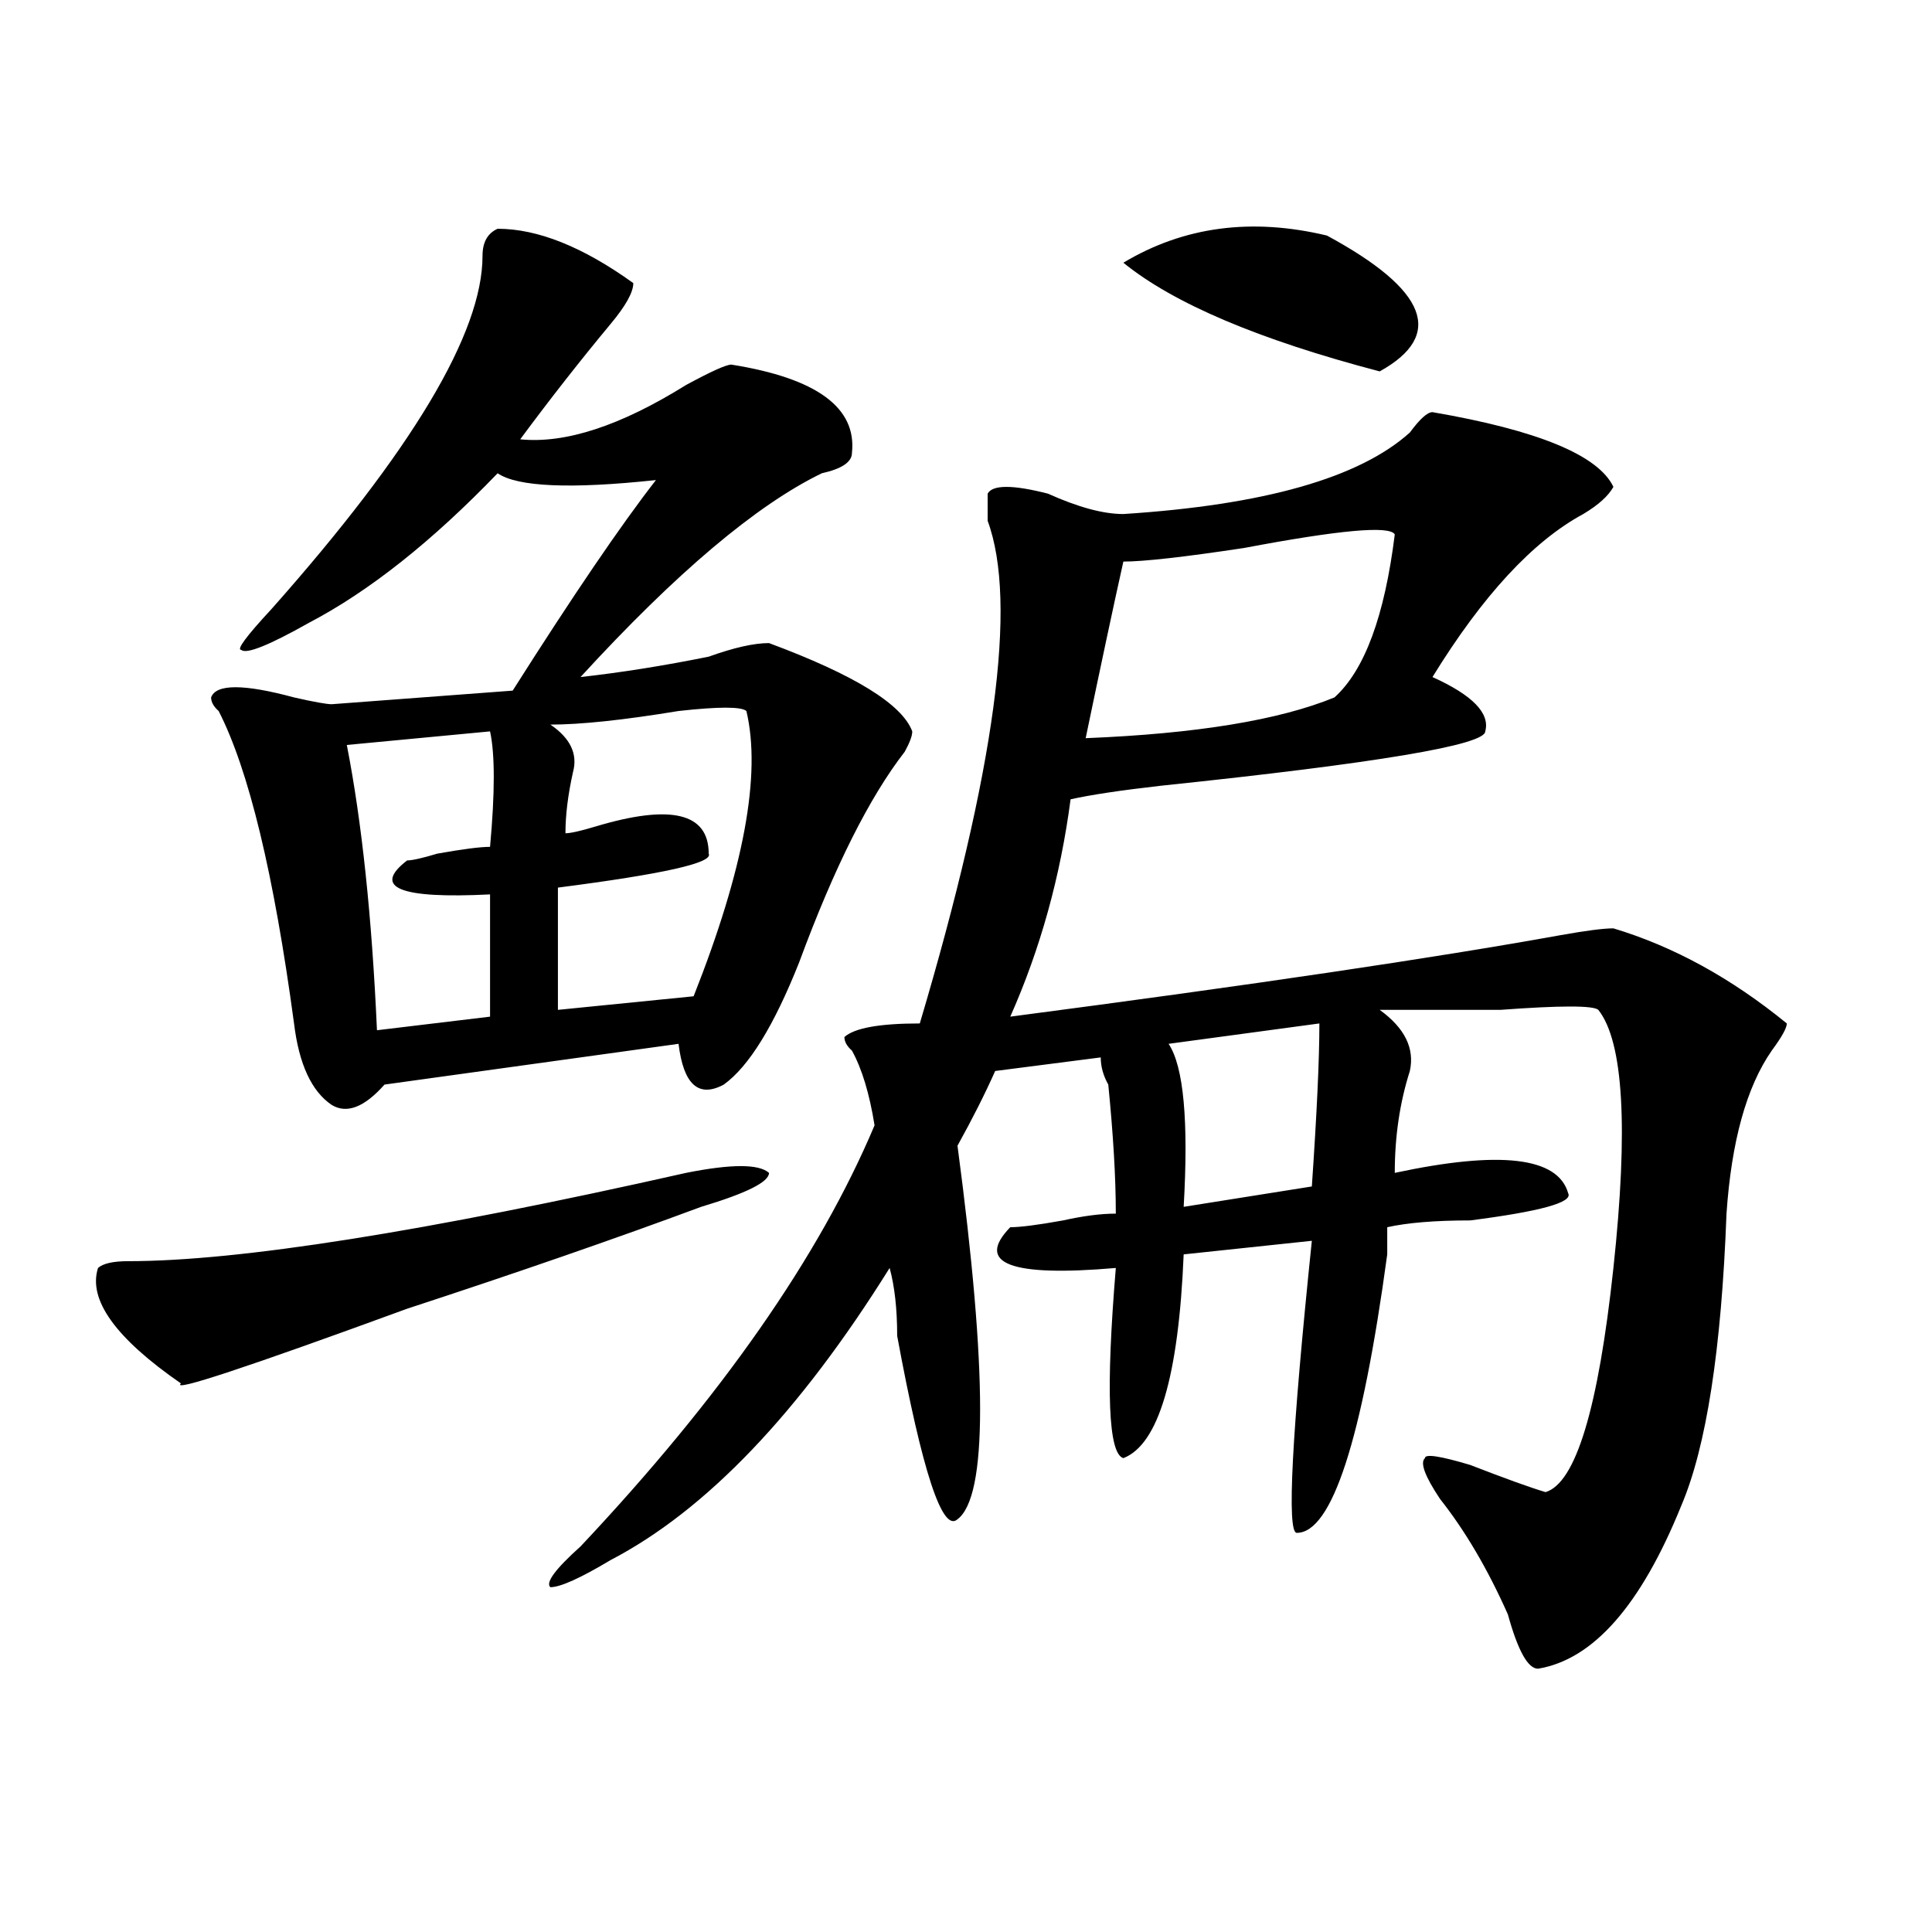
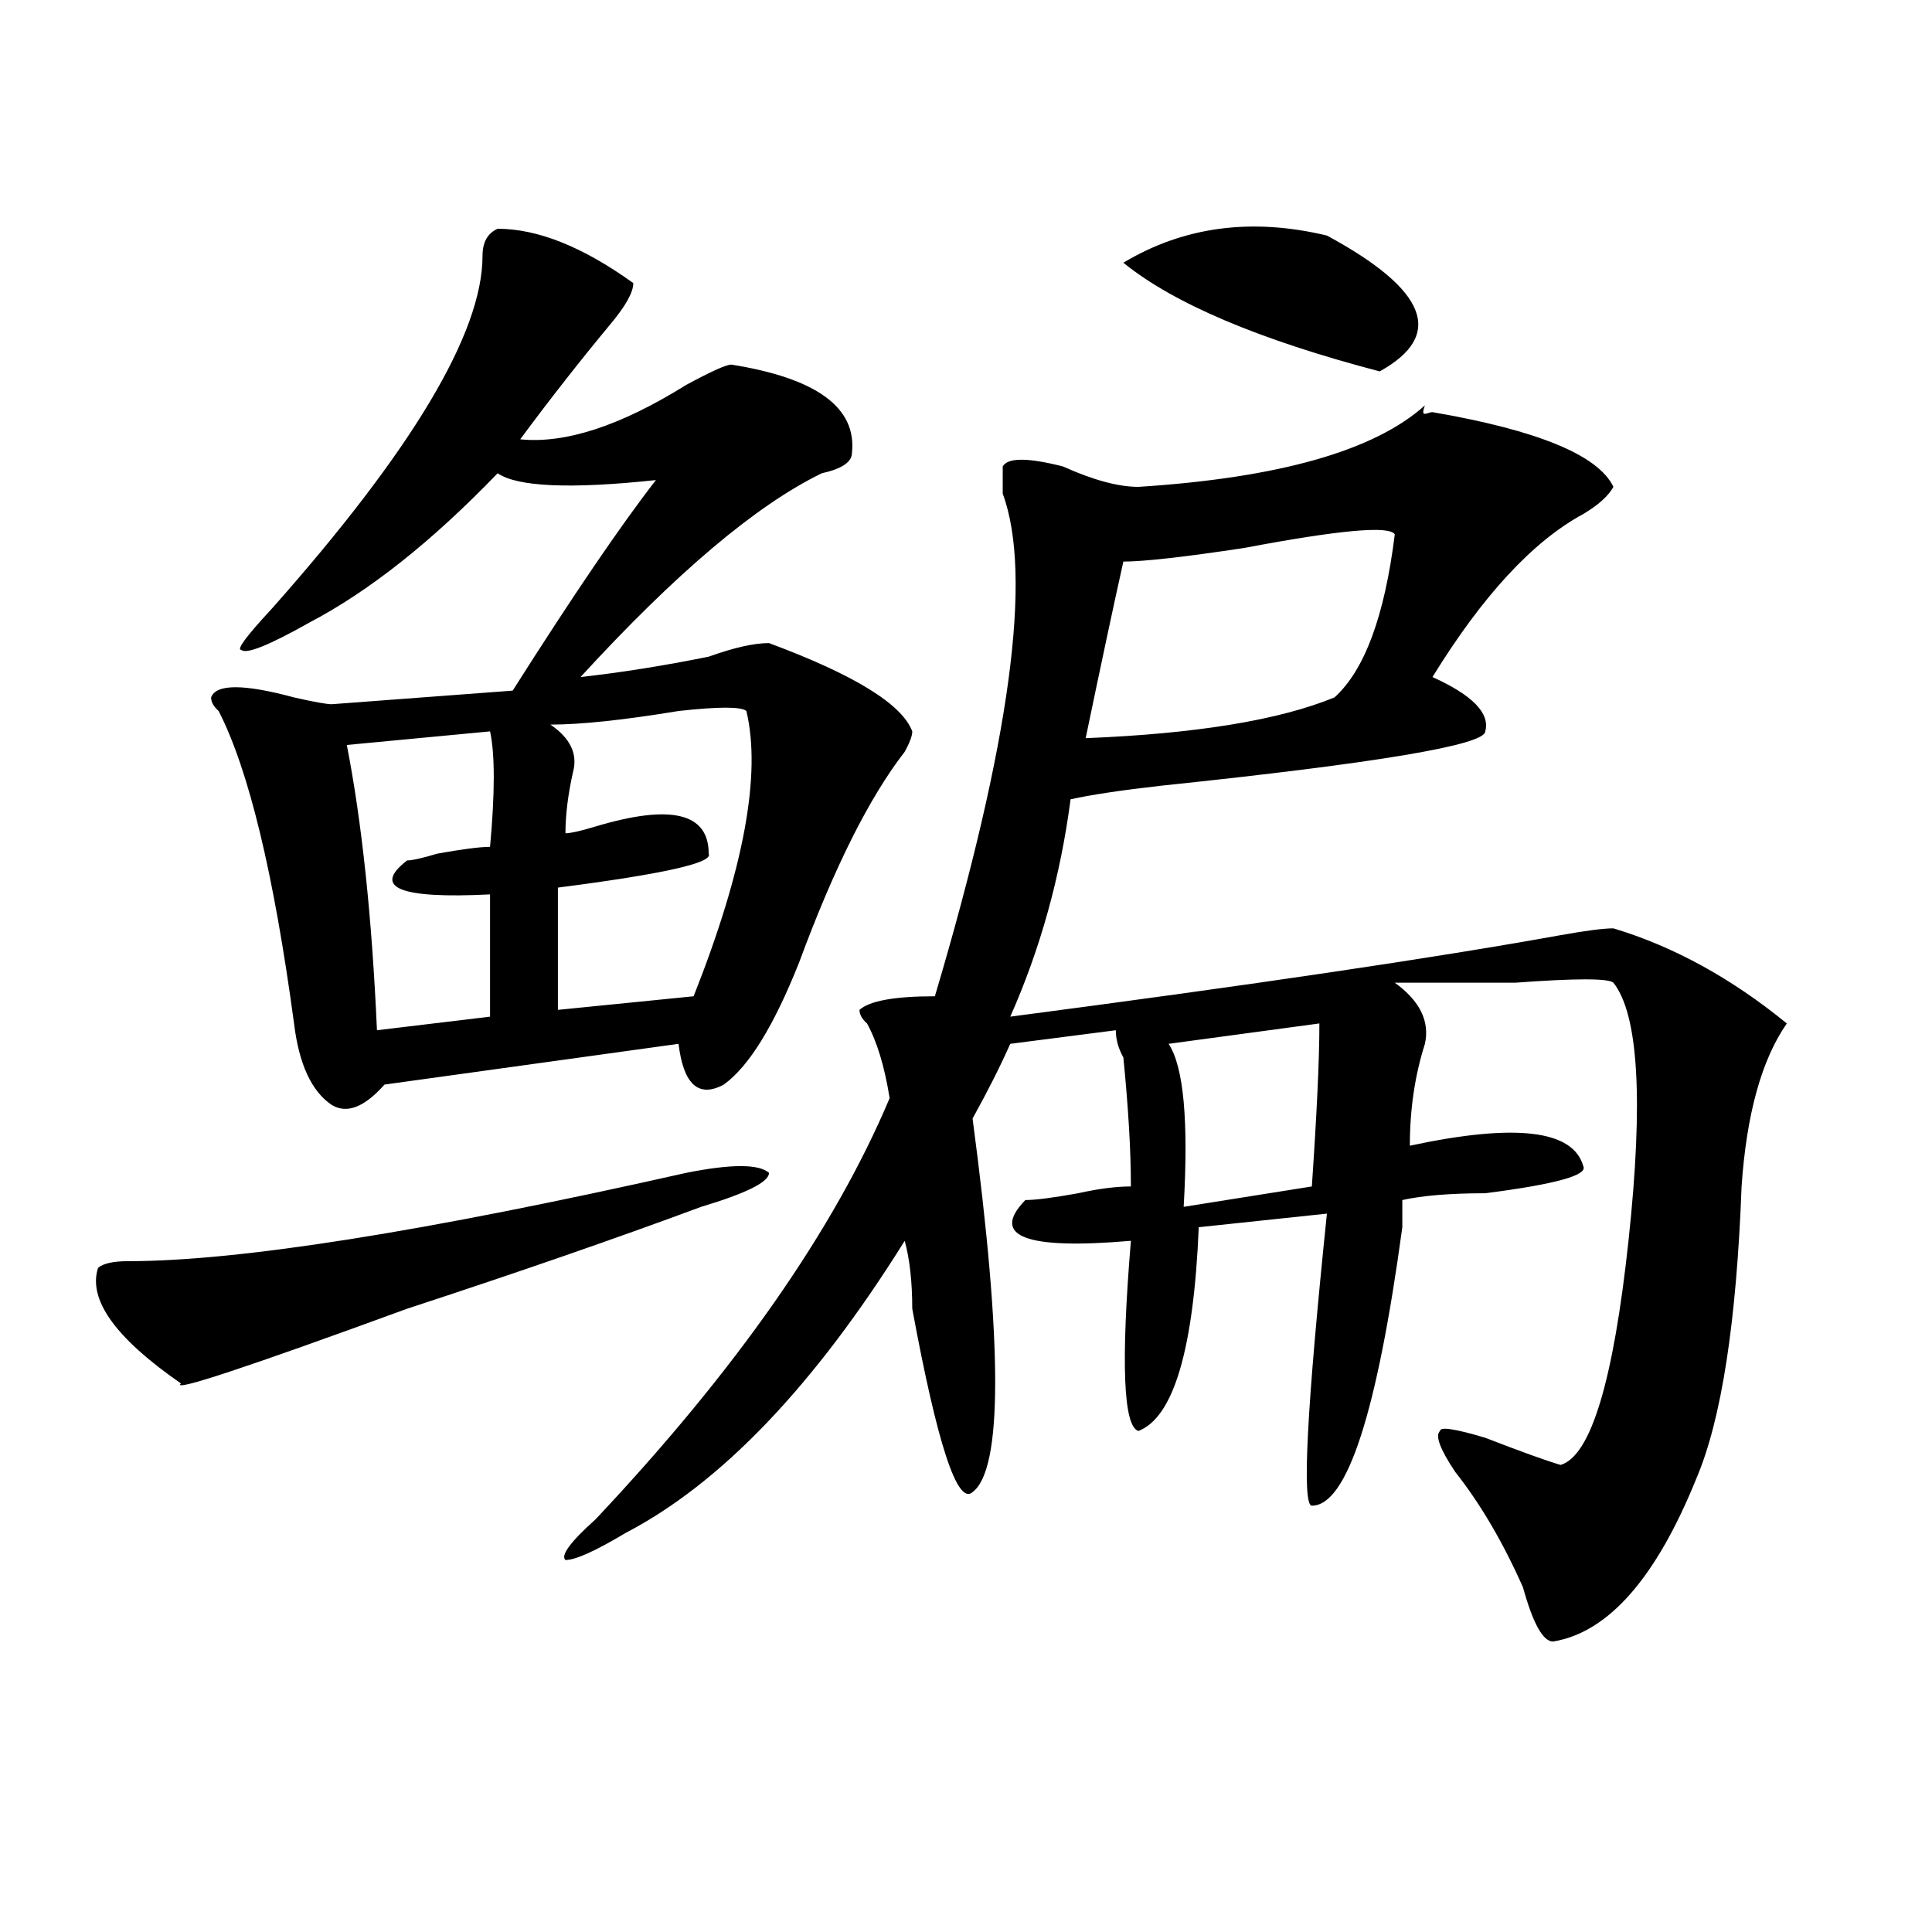
<svg xmlns="http://www.w3.org/2000/svg" version="1.1" id="图层_1" x="0px" y="0px" width="1000px" height="1000px" viewBox="0 0 1000 1000" enable-background="new 0 0 1000 1000" xml:space="preserve">
-   <path d="M355.114,607.078c23.414-4.669,37.682-4.669,42.926,0c0,4.725-11.707,10.547-35.121,17.578  c-44.267,16.425-94.998,34.003-152.191,52.734c-83.291,30.487-122.314,43.396-117.07,38.672  c-33.841-23.4-48.17-43.341-42.926-59.766c2.561-2.307,7.805-3.516,15.609-3.516C123.534,652.781,219.812,637.565,355.114,607.078z   M257.555,118.406c20.792,0,44.206,9.394,70.242,28.125c0,4.725-3.902,11.756-11.707,21.094  c-15.609,18.787-31.219,38.672-46.828,59.766c23.414,2.362,52.011-7.031,85.852-28.125c12.988-7.031,20.792-10.547,23.414-10.547  c44.206,7.031,64.998,22.303,62.438,45.703c0,4.725-5.244,8.24-15.609,10.547c-33.841,16.425-75.486,51.581-124.875,105.469  c20.792-2.307,42.926-5.822,66.34-10.547c12.988-4.669,23.414-7.031,31.219-7.031c44.206,16.425,68.901,31.641,74.145,45.703  c0,2.362-1.342,5.878-3.902,10.547c-18.231,23.456-36.463,59.766-54.633,108.984c-13.049,32.85-26.036,53.943-39.023,63.281  c-13.049,7.031-20.853,0-23.414-21.094L199.02,561.375c-10.427,11.756-19.512,15.271-27.316,10.547  c-10.427-7.031-16.951-21.094-19.512-42.188c-10.427-77.344-23.414-131.231-39.023-161.719c-2.622-2.307-3.902-4.669-3.902-7.031  c2.561-7.031,16.89-7.031,42.926,0c10.365,2.362,16.89,3.516,19.512,3.516l93.656-7.031c31.219-49.219,55.913-85.528,74.145-108.984  c-44.267,4.725-71.584,3.516-81.949-3.516c-33.841,35.156-66.34,60.975-97.559,77.344c-20.853,11.756-32.56,16.425-35.121,14.063  c-2.622,0,2.561-7.031,15.609-21.094C213.288,233.269,249.75,172.35,249.75,132.469C249.75,125.438,252.311,120.769,257.555,118.406  z M253.653,378.563l-74.145,7.031c7.805,39.881,12.988,89.1,15.609,147.656l58.535-7.031v-63.281  c-46.828,2.362-61.157-3.516-42.926-17.578c2.561,0,7.805-1.153,15.609-3.516c12.988-2.307,22.073-3.516,27.316-3.516  C256.214,410.203,256.214,390.318,253.653,378.563z M741.446,213.328c54.633,9.394,85.852,22.303,93.656,38.672  c-2.622,4.725-7.805,9.394-15.609,14.063c-26.036,14.063-52.072,42.188-78.047,84.375c20.792,9.394,29.877,18.787,27.316,28.125  c0,7.031-55.974,16.425-167.801,28.125c-20.853,2.362-36.463,4.725-46.828,7.031c-5.244,39.881-15.609,77.344-31.219,112.5  c124.875-16.369,219.812-30.432,284.871-42.188c12.988-2.307,22.073-3.516,27.316-3.516c31.219,9.394,61.096,25.818,89.754,49.219  c0,2.362-2.622,7.031-7.805,14.063c-13.049,18.787-20.853,46.912-23.414,84.375c-2.622,70.313-10.427,120.74-23.414,151.172  c-20.853,51.525-45.548,79.65-74.145,84.375c-5.244,0-10.427-9.394-15.609-28.125c-10.427-23.456-22.134-43.341-35.121-59.766  c-7.805-11.7-10.427-18.731-7.805-21.094c0-2.307,7.805-1.153,23.414,3.516c18.17,7.031,31.219,11.756,39.023,14.063  c15.609-4.669,27.316-43.341,35.121-116.016c7.805-72.619,5.183-117.169-7.805-133.594c-2.622-2.307-19.512-2.307-50.73,0  c-26.036,0-46.828,0-62.438,0c12.988,9.394,18.17,19.94,15.609,31.641c-5.244,16.425-7.805,34.003-7.805,52.734  c54.633-11.7,84.51-8.185,89.754,10.547c2.561,4.725-14.329,9.394-50.73,14.063c-18.231,0-32.56,1.209-42.926,3.516  c0,2.362,0,7.031,0,14.063c-13.049,96.131-28.658,144.141-46.828,144.141c-5.244,0-2.622-50.372,7.805-151.172l-66.34,7.031  c-2.622,63.281-13.049,98.438-31.219,105.469c-7.805-2.307-9.146-35.156-3.902-98.438c-54.633,4.725-72.864-2.307-54.633-21.094  c5.183,0,14.268-1.153,27.316-3.516c10.365-2.307,19.512-3.516,27.316-3.516c0-18.731-1.342-40.979-3.902-66.797  c-2.622-4.669-3.902-9.338-3.902-14.063l-54.633,7.031c-5.244,11.756-11.707,24.609-19.512,38.672  c15.609,117.225,15.609,181.659,0,193.359c-7.805,7.031-18.231-24.609-31.219-94.922c0-14.063-1.342-25.763-3.902-35.156  c-46.828,75.037-94.998,125.409-144.387,151.172c-15.609,9.338-26.036,14.063-31.219,14.063c-2.622-2.362,2.561-9.394,15.609-21.094  c72.803-77.344,123.533-149.963,152.191-217.969c-2.622-16.369-6.524-29.278-11.707-38.672c-2.622-2.307-3.902-4.669-3.902-7.031  c5.183-4.669,18.17-7.031,39.023-7.031c39.023-131.231,50.73-217.969,35.121-260.156c0-7.031,0-11.7,0-14.063  c2.561-4.669,12.988-4.669,31.219,0c15.609,7.031,28.597,10.547,39.023,10.547c72.803-4.669,122.253-18.731,148.289-42.188  C734.922,216.844,738.824,213.328,741.446,213.328z M386.333,368.016c-2.622-2.307-14.329-2.307-35.121,0  c-28.658,4.725-50.73,7.031-66.34,7.031c10.365,7.031,14.268,15.271,11.707,24.609c-2.622,11.756-3.902,22.303-3.902,31.641  c2.561,0,7.805-1.153,15.609-3.516c39.023-11.7,58.535-7.031,58.535,14.063c2.561,4.725-23.414,10.547-78.047,17.578v63.281  l70.242-7.031C384.991,450.084,394.137,400.865,386.333,368.016z M721.934,276.609c-2.622-4.669-28.658-2.307-78.047,7.031  c-31.219,4.725-52.072,7.031-62.438,7.031c-5.244,23.456-11.707,53.943-19.512,91.406c57.194-2.307,100.119-9.338,128.777-21.094  C706.325,346.922,716.69,318.797,721.934,276.609z M686.813,121.922c52.011,28.125,61.096,51.581,27.316,70.313  c-62.438-16.369-106.705-35.156-132.68-56.25C612.668,117.253,647.79,112.584,686.813,121.922z M682.911,529.734l-78.047,10.547  c7.805,11.756,10.365,39.881,7.805,84.375l66.34-10.547C681.569,576.646,682.911,548.521,682.911,529.734z" />
+   <path d="M355.114,607.078c23.414-4.669,37.682-4.669,42.926,0c0,4.725-11.707,10.547-35.121,17.578  c-44.267,16.425-94.998,34.003-152.191,52.734c-83.291,30.487-122.314,43.396-117.07,38.672  c-33.841-23.4-48.17-43.341-42.926-59.766c2.561-2.307,7.805-3.516,15.609-3.516C123.534,652.781,219.812,637.565,355.114,607.078z   M257.555,118.406c20.792,0,44.206,9.394,70.242,28.125c0,4.725-3.902,11.756-11.707,21.094  c-15.609,18.787-31.219,38.672-46.828,59.766c23.414,2.362,52.011-7.031,85.852-28.125c12.988-7.031,20.792-10.547,23.414-10.547  c44.206,7.031,64.998,22.303,62.438,45.703c0,4.725-5.244,8.24-15.609,10.547c-33.841,16.425-75.486,51.581-124.875,105.469  c20.792-2.307,42.926-5.822,66.34-10.547c12.988-4.669,23.414-7.031,31.219-7.031c44.206,16.425,68.901,31.641,74.145,45.703  c0,2.362-1.342,5.878-3.902,10.547c-18.231,23.456-36.463,59.766-54.633,108.984c-13.049,32.85-26.036,53.943-39.023,63.281  c-13.049,7.031-20.853,0-23.414-21.094L199.02,561.375c-10.427,11.756-19.512,15.271-27.316,10.547  c-10.427-7.031-16.951-21.094-19.512-42.188c-10.427-77.344-23.414-131.231-39.023-161.719c-2.622-2.307-3.902-4.669-3.902-7.031  c2.561-7.031,16.89-7.031,42.926,0c10.365,2.362,16.89,3.516,19.512,3.516l93.656-7.031c31.219-49.219,55.913-85.528,74.145-108.984  c-44.267,4.725-71.584,3.516-81.949-3.516c-33.841,35.156-66.34,60.975-97.559,77.344c-20.853,11.756-32.56,16.425-35.121,14.063  c-2.622,0,2.561-7.031,15.609-21.094C213.288,233.269,249.75,172.35,249.75,132.469C249.75,125.438,252.311,120.769,257.555,118.406  z M253.653,378.563l-74.145,7.031c7.805,39.881,12.988,89.1,15.609,147.656l58.535-7.031v-63.281  c-46.828,2.362-61.157-3.516-42.926-17.578c2.561,0,7.805-1.153,15.609-3.516c12.988-2.307,22.073-3.516,27.316-3.516  C256.214,410.203,256.214,390.318,253.653,378.563z M741.446,213.328c54.633,9.394,85.852,22.303,93.656,38.672  c-2.622,4.725-7.805,9.394-15.609,14.063c-26.036,14.063-52.072,42.188-78.047,84.375c20.792,9.394,29.877,18.787,27.316,28.125  c0,7.031-55.974,16.425-167.801,28.125c-20.853,2.362-36.463,4.725-46.828,7.031c-5.244,39.881-15.609,77.344-31.219,112.5  c124.875-16.369,219.812-30.432,284.871-42.188c12.988-2.307,22.073-3.516,27.316-3.516c31.219,9.394,61.096,25.818,89.754,49.219  c-13.049,18.787-20.853,46.912-23.414,84.375c-2.622,70.313-10.427,120.74-23.414,151.172  c-20.853,51.525-45.548,79.65-74.145,84.375c-5.244,0-10.427-9.394-15.609-28.125c-10.427-23.456-22.134-43.341-35.121-59.766  c-7.805-11.7-10.427-18.731-7.805-21.094c0-2.307,7.805-1.153,23.414,3.516c18.17,7.031,31.219,11.756,39.023,14.063  c15.609-4.669,27.316-43.341,35.121-116.016c7.805-72.619,5.183-117.169-7.805-133.594c-2.622-2.307-19.512-2.307-50.73,0  c-26.036,0-46.828,0-62.438,0c12.988,9.394,18.17,19.94,15.609,31.641c-5.244,16.425-7.805,34.003-7.805,52.734  c54.633-11.7,84.51-8.185,89.754,10.547c2.561,4.725-14.329,9.394-50.73,14.063c-18.231,0-32.56,1.209-42.926,3.516  c0,2.362,0,7.031,0,14.063c-13.049,96.131-28.658,144.141-46.828,144.141c-5.244,0-2.622-50.372,7.805-151.172l-66.34,7.031  c-2.622,63.281-13.049,98.438-31.219,105.469c-7.805-2.307-9.146-35.156-3.902-98.438c-54.633,4.725-72.864-2.307-54.633-21.094  c5.183,0,14.268-1.153,27.316-3.516c10.365-2.307,19.512-3.516,27.316-3.516c0-18.731-1.342-40.979-3.902-66.797  c-2.622-4.669-3.902-9.338-3.902-14.063l-54.633,7.031c-5.244,11.756-11.707,24.609-19.512,38.672  c15.609,117.225,15.609,181.659,0,193.359c-7.805,7.031-18.231-24.609-31.219-94.922c0-14.063-1.342-25.763-3.902-35.156  c-46.828,75.037-94.998,125.409-144.387,151.172c-15.609,9.338-26.036,14.063-31.219,14.063c-2.622-2.362,2.561-9.394,15.609-21.094  c72.803-77.344,123.533-149.963,152.191-217.969c-2.622-16.369-6.524-29.278-11.707-38.672c-2.622-2.307-3.902-4.669-3.902-7.031  c5.183-4.669,18.17-7.031,39.023-7.031c39.023-131.231,50.73-217.969,35.121-260.156c0-7.031,0-11.7,0-14.063  c2.561-4.669,12.988-4.669,31.219,0c15.609,7.031,28.597,10.547,39.023,10.547c72.803-4.669,122.253-18.731,148.289-42.188  C734.922,216.844,738.824,213.328,741.446,213.328z M386.333,368.016c-2.622-2.307-14.329-2.307-35.121,0  c-28.658,4.725-50.73,7.031-66.34,7.031c10.365,7.031,14.268,15.271,11.707,24.609c-2.622,11.756-3.902,22.303-3.902,31.641  c2.561,0,7.805-1.153,15.609-3.516c39.023-11.7,58.535-7.031,58.535,14.063c2.561,4.725-23.414,10.547-78.047,17.578v63.281  l70.242-7.031C384.991,450.084,394.137,400.865,386.333,368.016z M721.934,276.609c-2.622-4.669-28.658-2.307-78.047,7.031  c-31.219,4.725-52.072,7.031-62.438,7.031c-5.244,23.456-11.707,53.943-19.512,91.406c57.194-2.307,100.119-9.338,128.777-21.094  C706.325,346.922,716.69,318.797,721.934,276.609z M686.813,121.922c52.011,28.125,61.096,51.581,27.316,70.313  c-62.438-16.369-106.705-35.156-132.68-56.25C612.668,117.253,647.79,112.584,686.813,121.922z M682.911,529.734l-78.047,10.547  c7.805,11.756,10.365,39.881,7.805,84.375l66.34-10.547C681.569,576.646,682.911,548.521,682.911,529.734z" />
</svg>